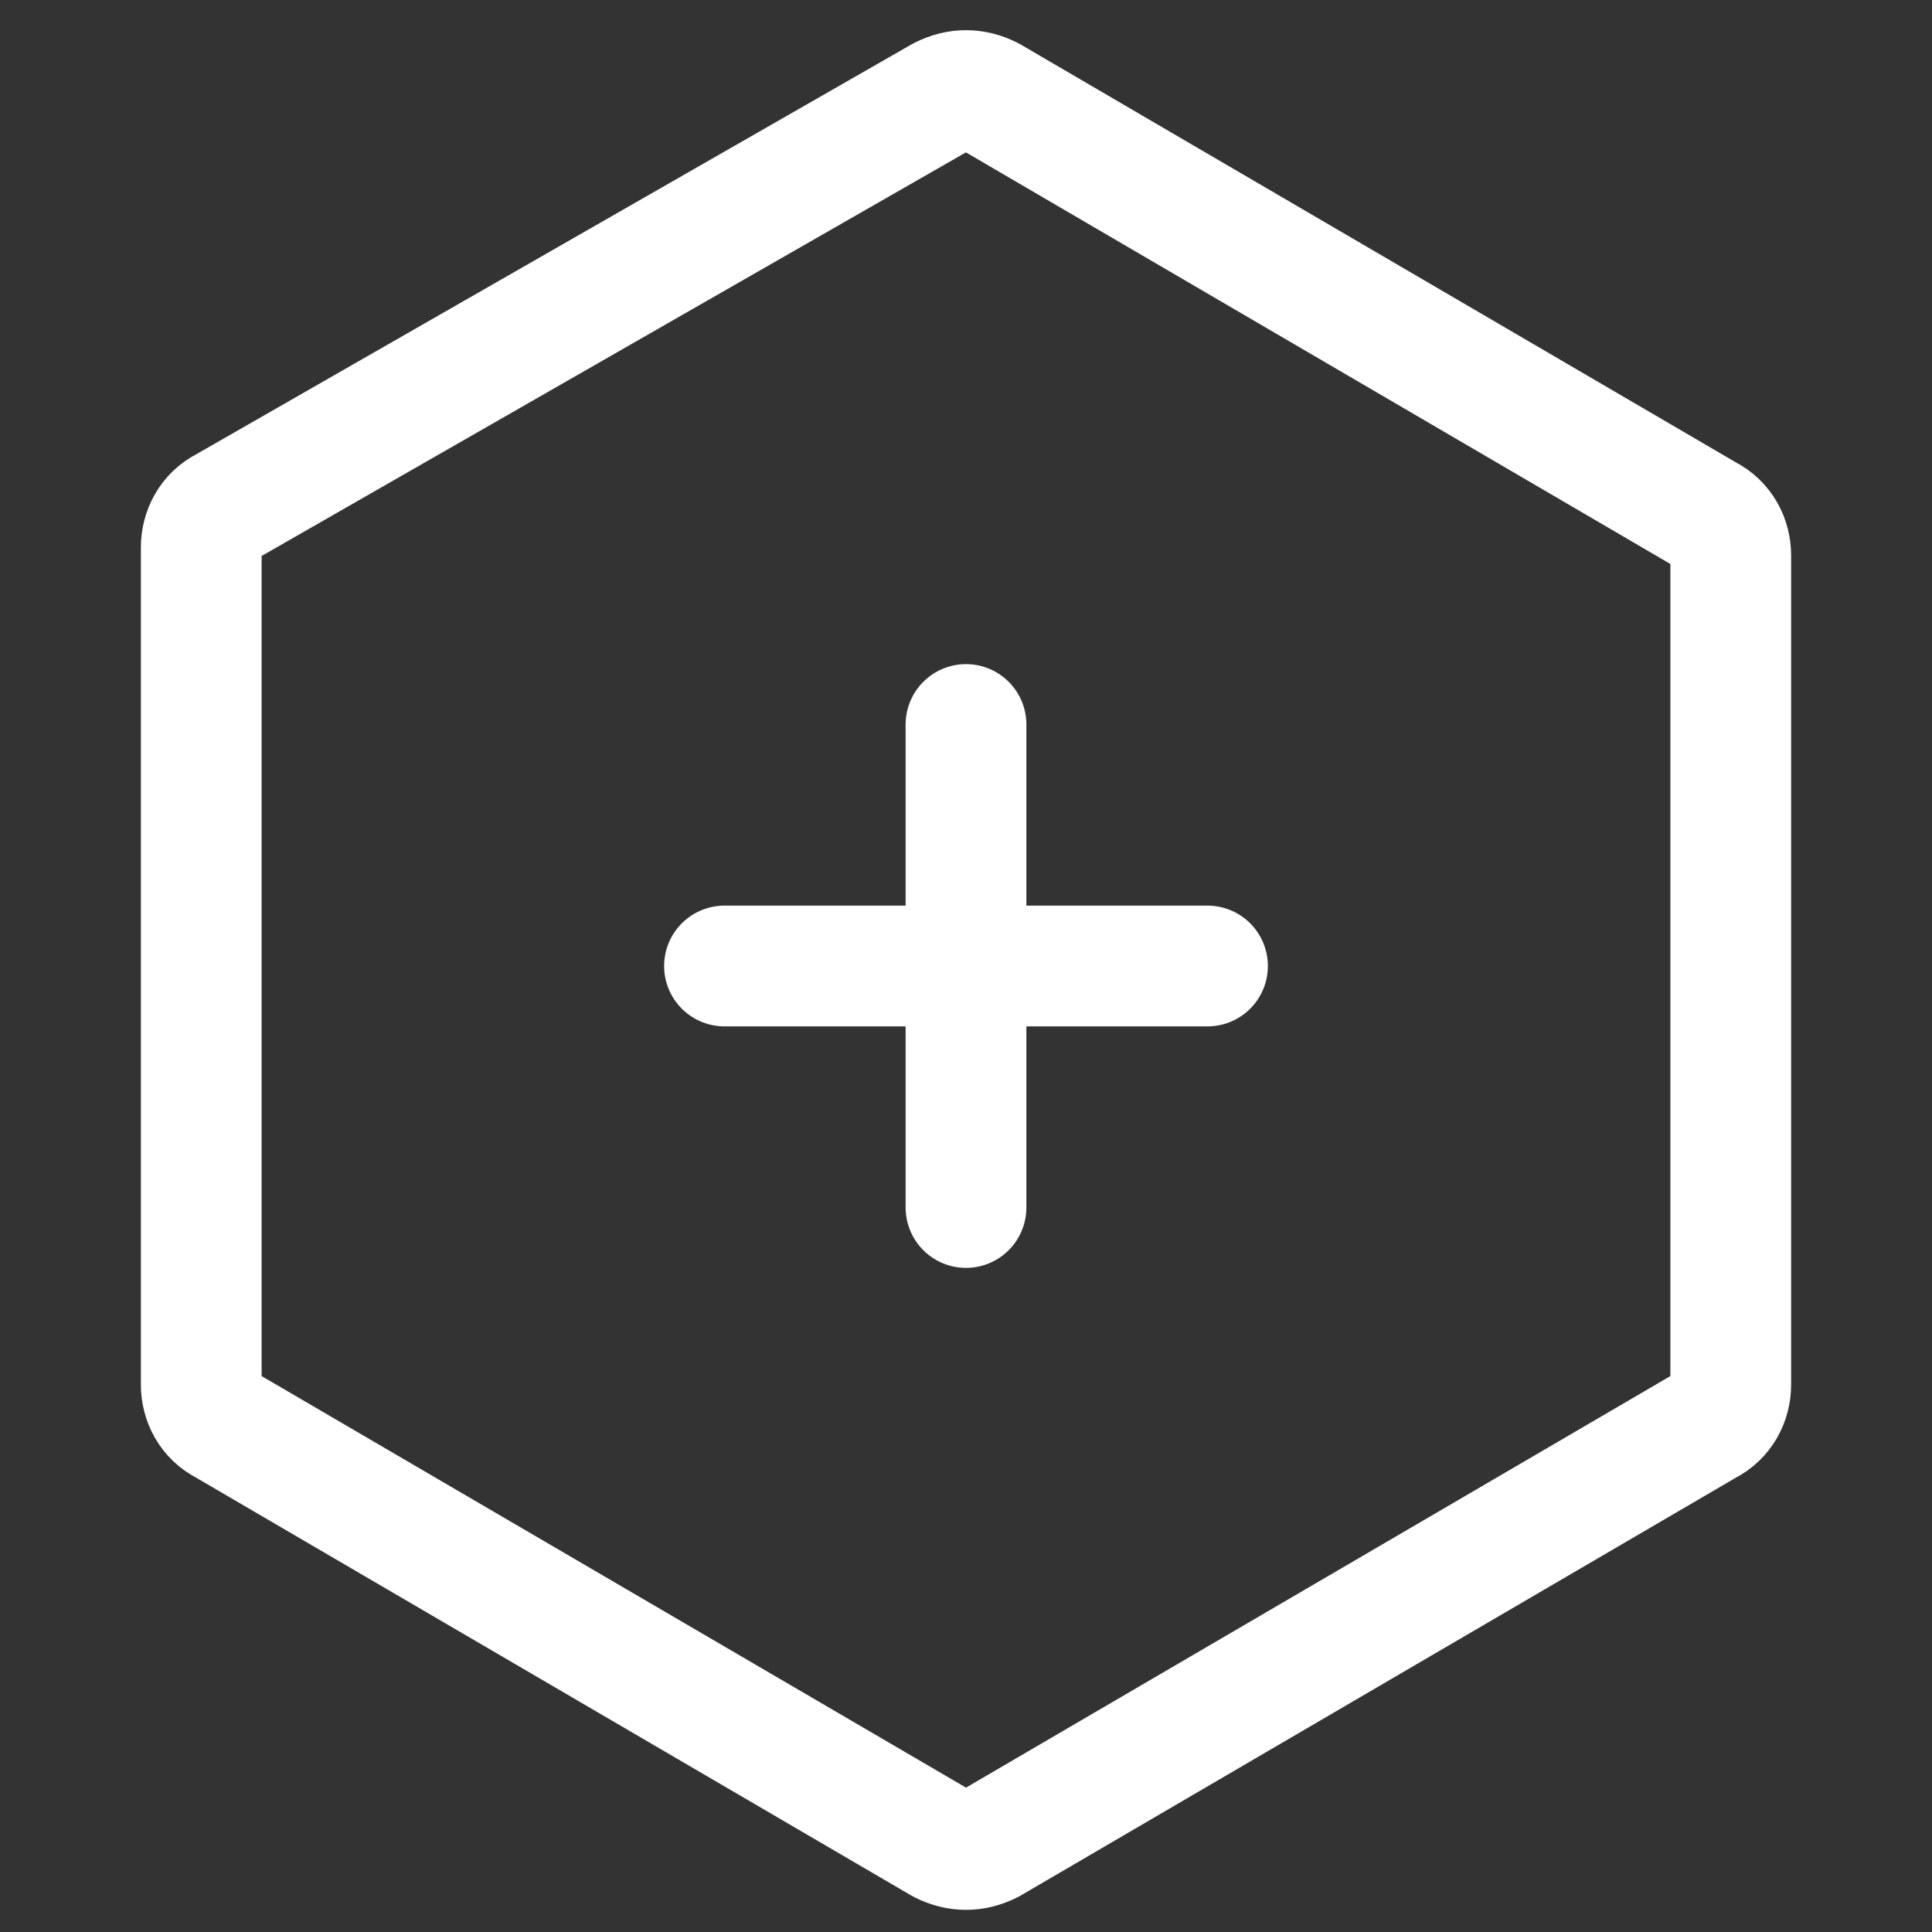
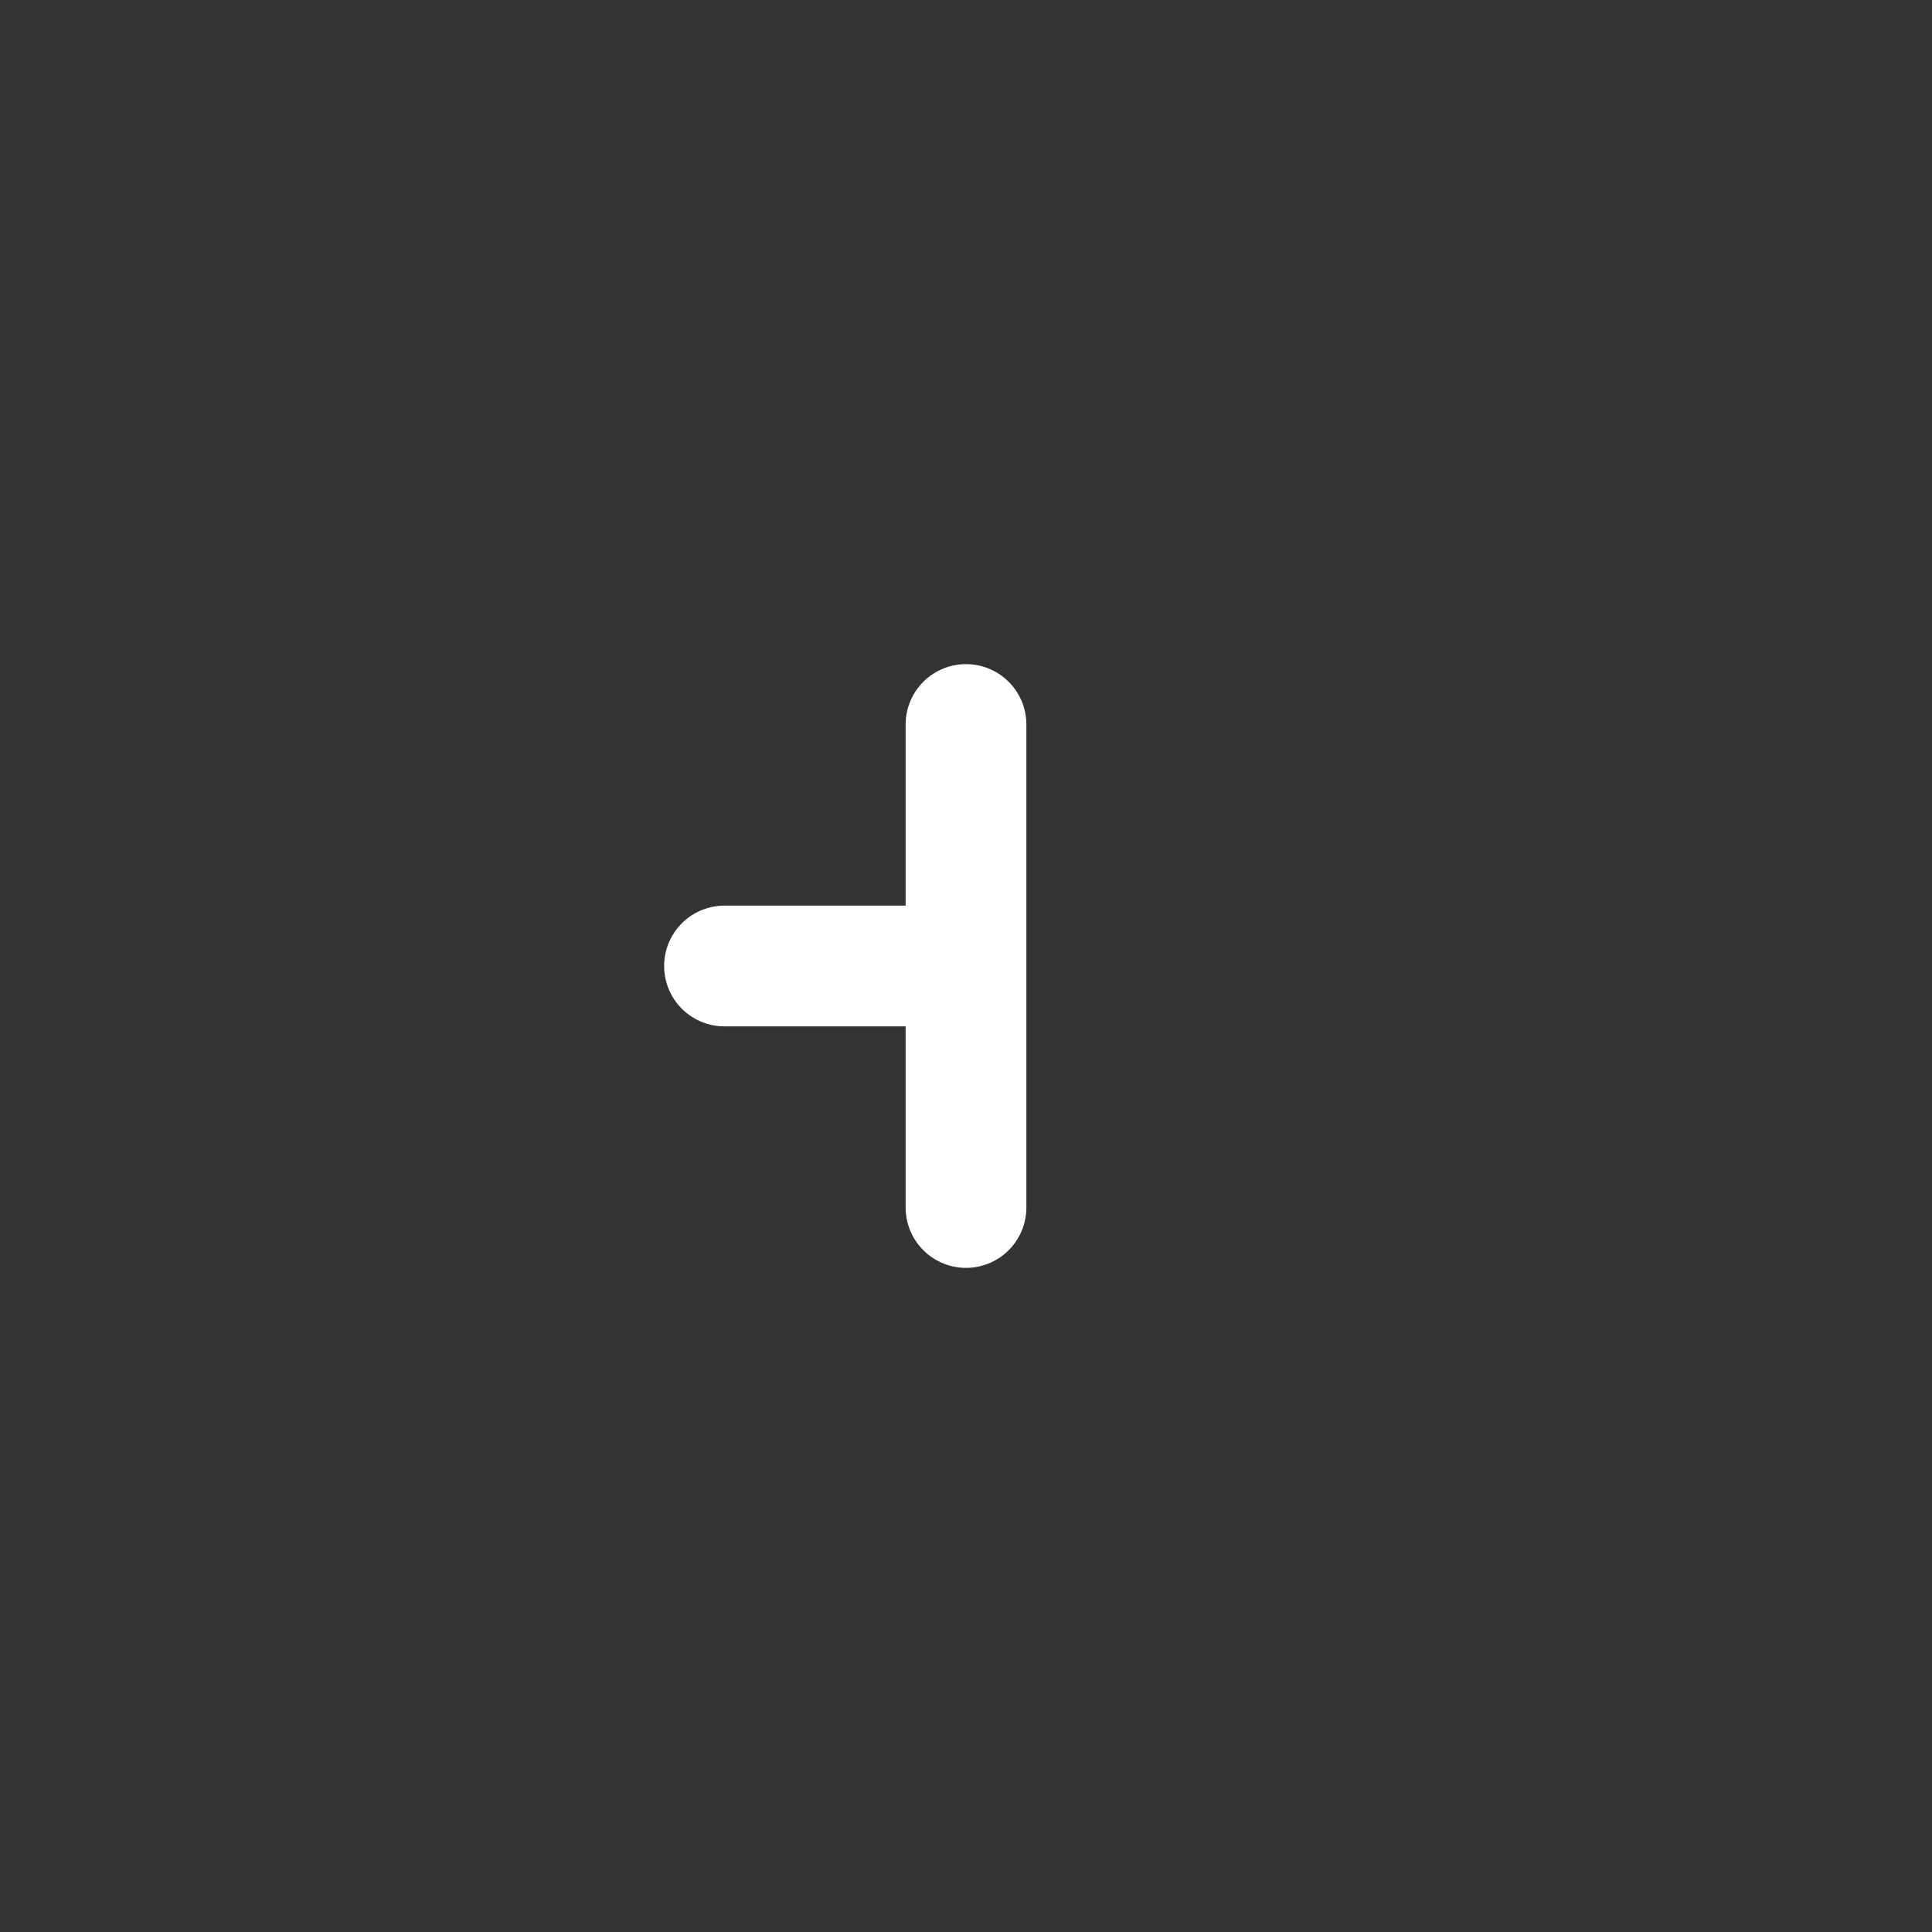
<svg xmlns="http://www.w3.org/2000/svg" version="1.1" id="Layer_1" x="0px" y="0px" viewBox="0 0 24 24" style="enable-background:new 0 0 24 24;" xml:space="preserve">
  <rect x="0" y="0" width="24" height="24" fill="#333333" stroke="none" />
  <style type="text/css">
	.st0{fill:none;stroke:#FFFFFF;stroke-width:1.5;stroke-linecap:round;stroke-linejoin:round;}
</style>
-   <path class="st0" d="M9,12h3 M15,12h-3 M12,12V9 M12,12v3" />
-   <path class="st0" d="M11.7,1.2c0.2-0.1,0.4-0.1,0.6,0l8.9,5.2c0.2,0.1,0.3,0.3,0.3,0.5v10.3c0,0.2-0.1,0.4-0.3,0.5l-8.9,5.2  c-0.2,0.1-0.4,0.1-0.6,0l-8.9-5.2c-0.2-0.1-0.3-0.3-0.3-0.5V6.8c0-0.2,0.1-0.4,0.3-0.5L11.7,1.2z" />
+   <path class="st0" d="M9,12h3 M15,12M12,12V9 M12,12v3" />
</svg>